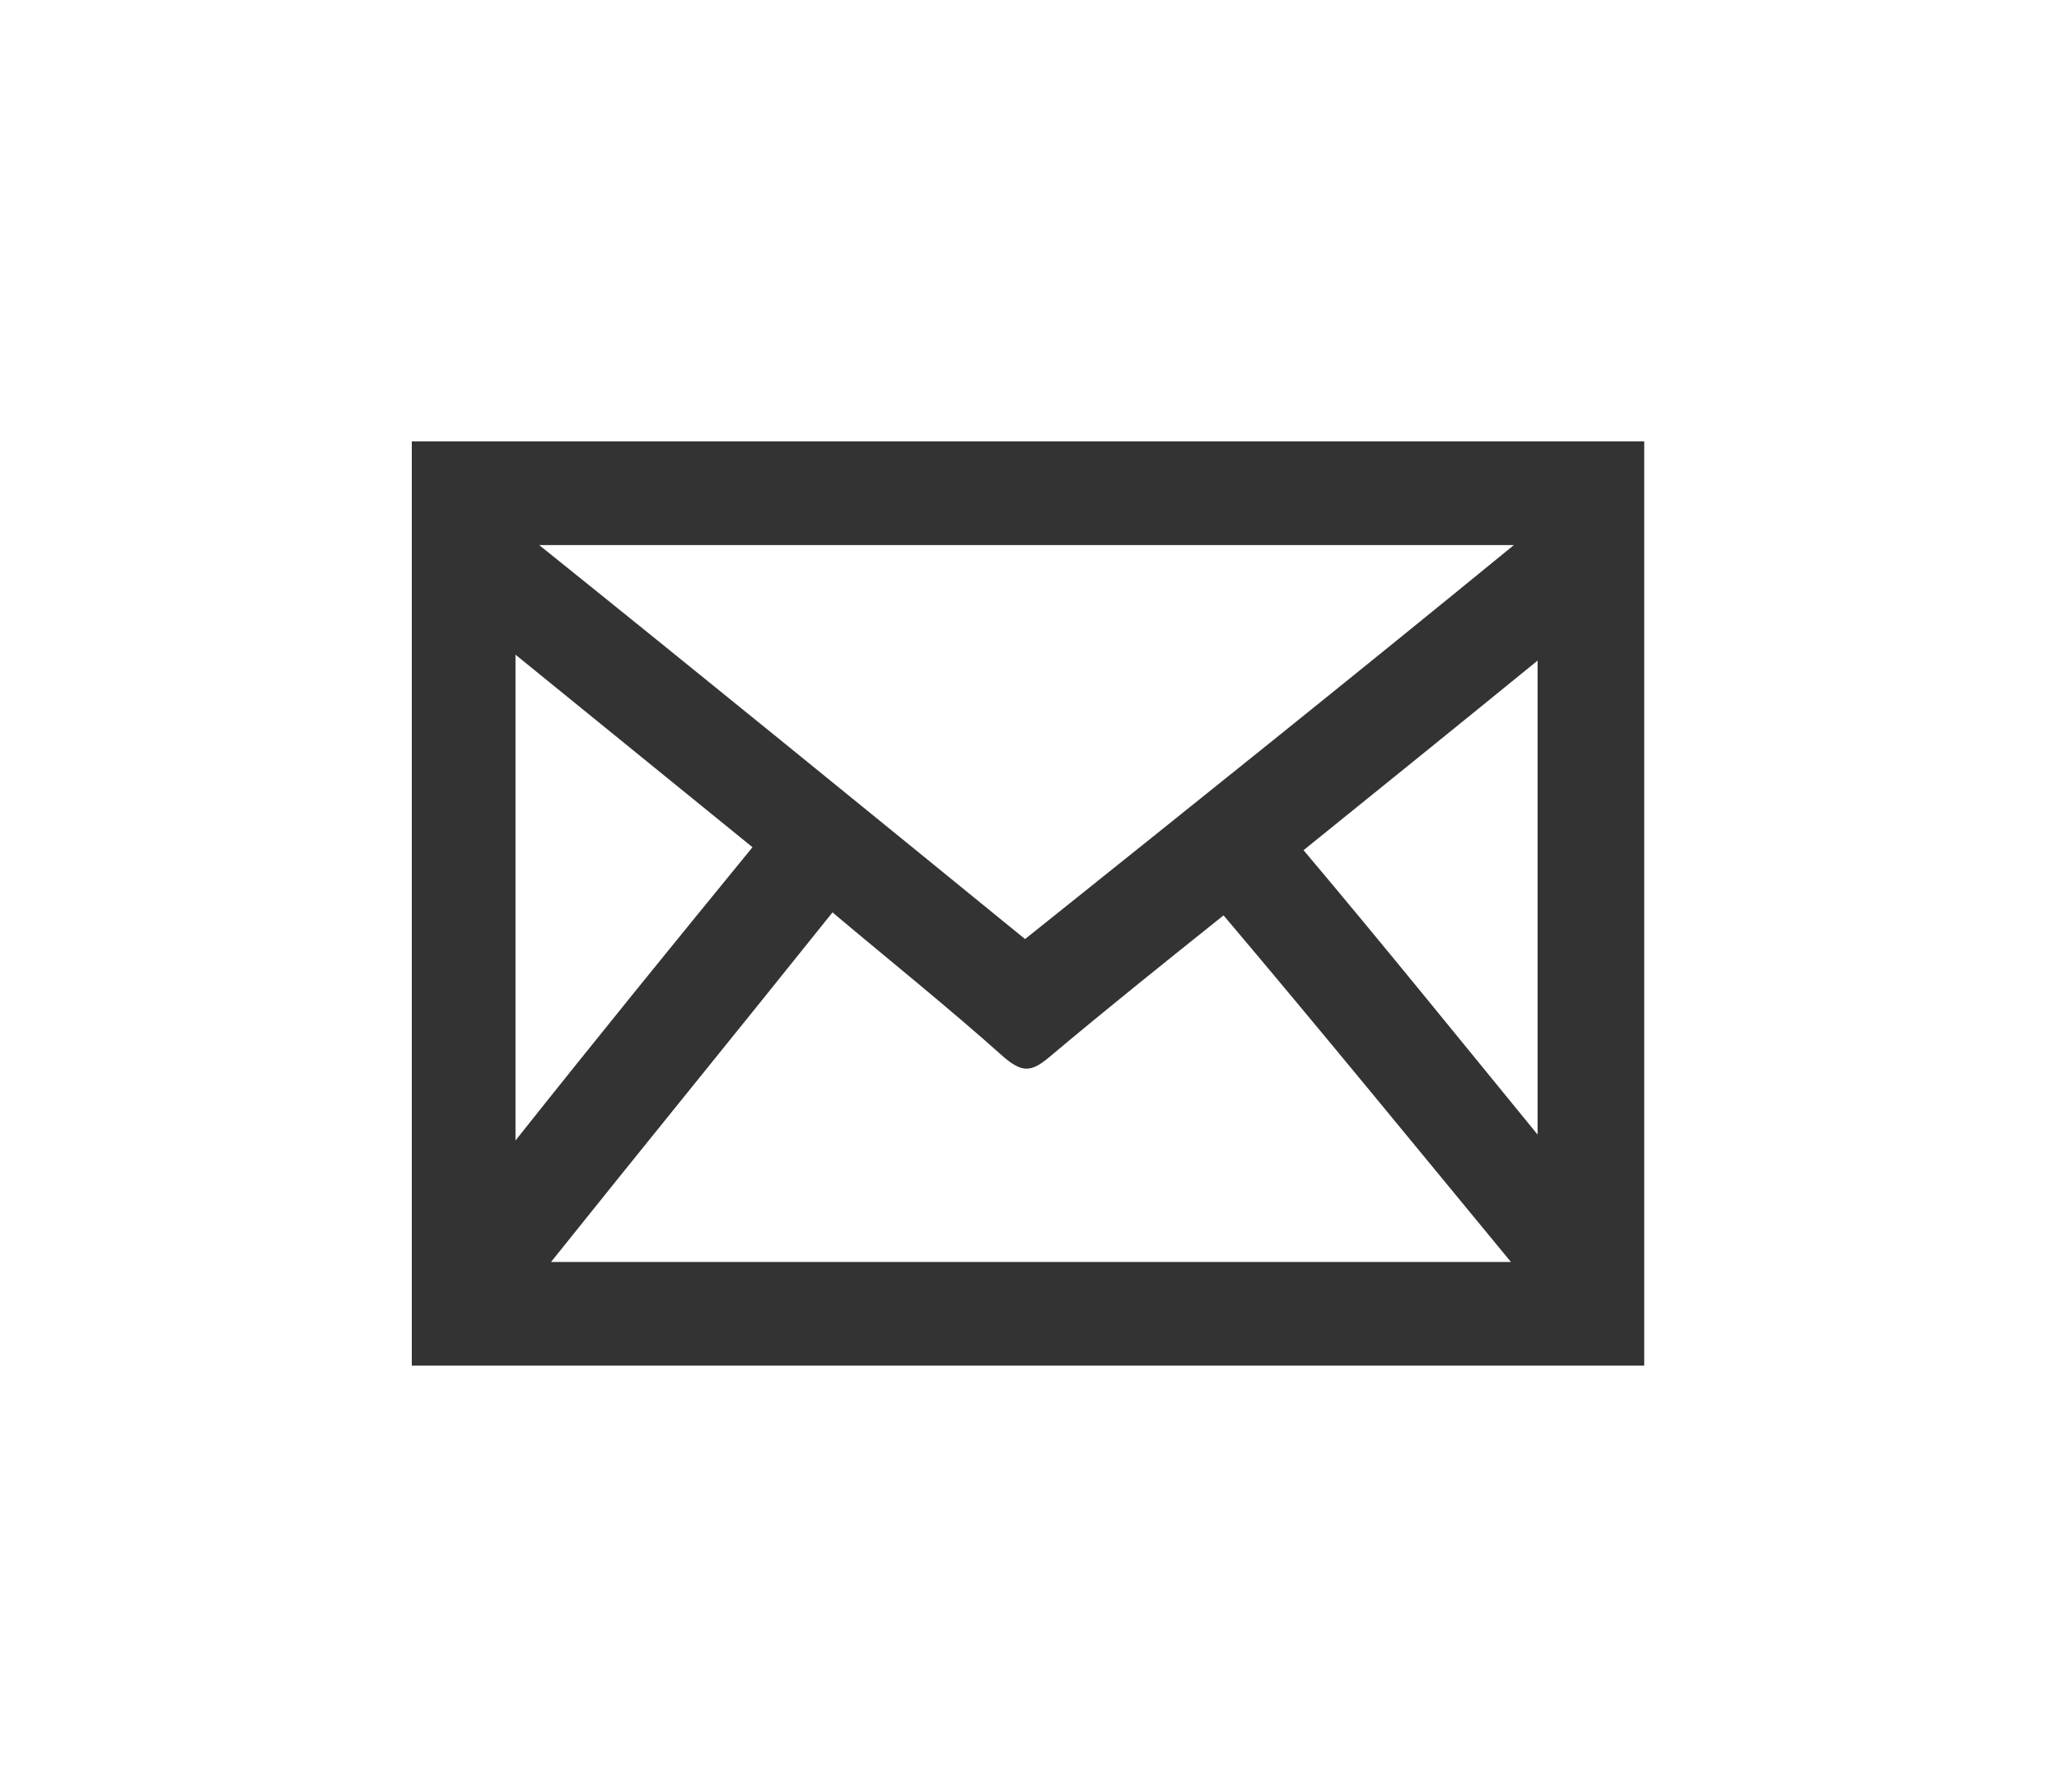
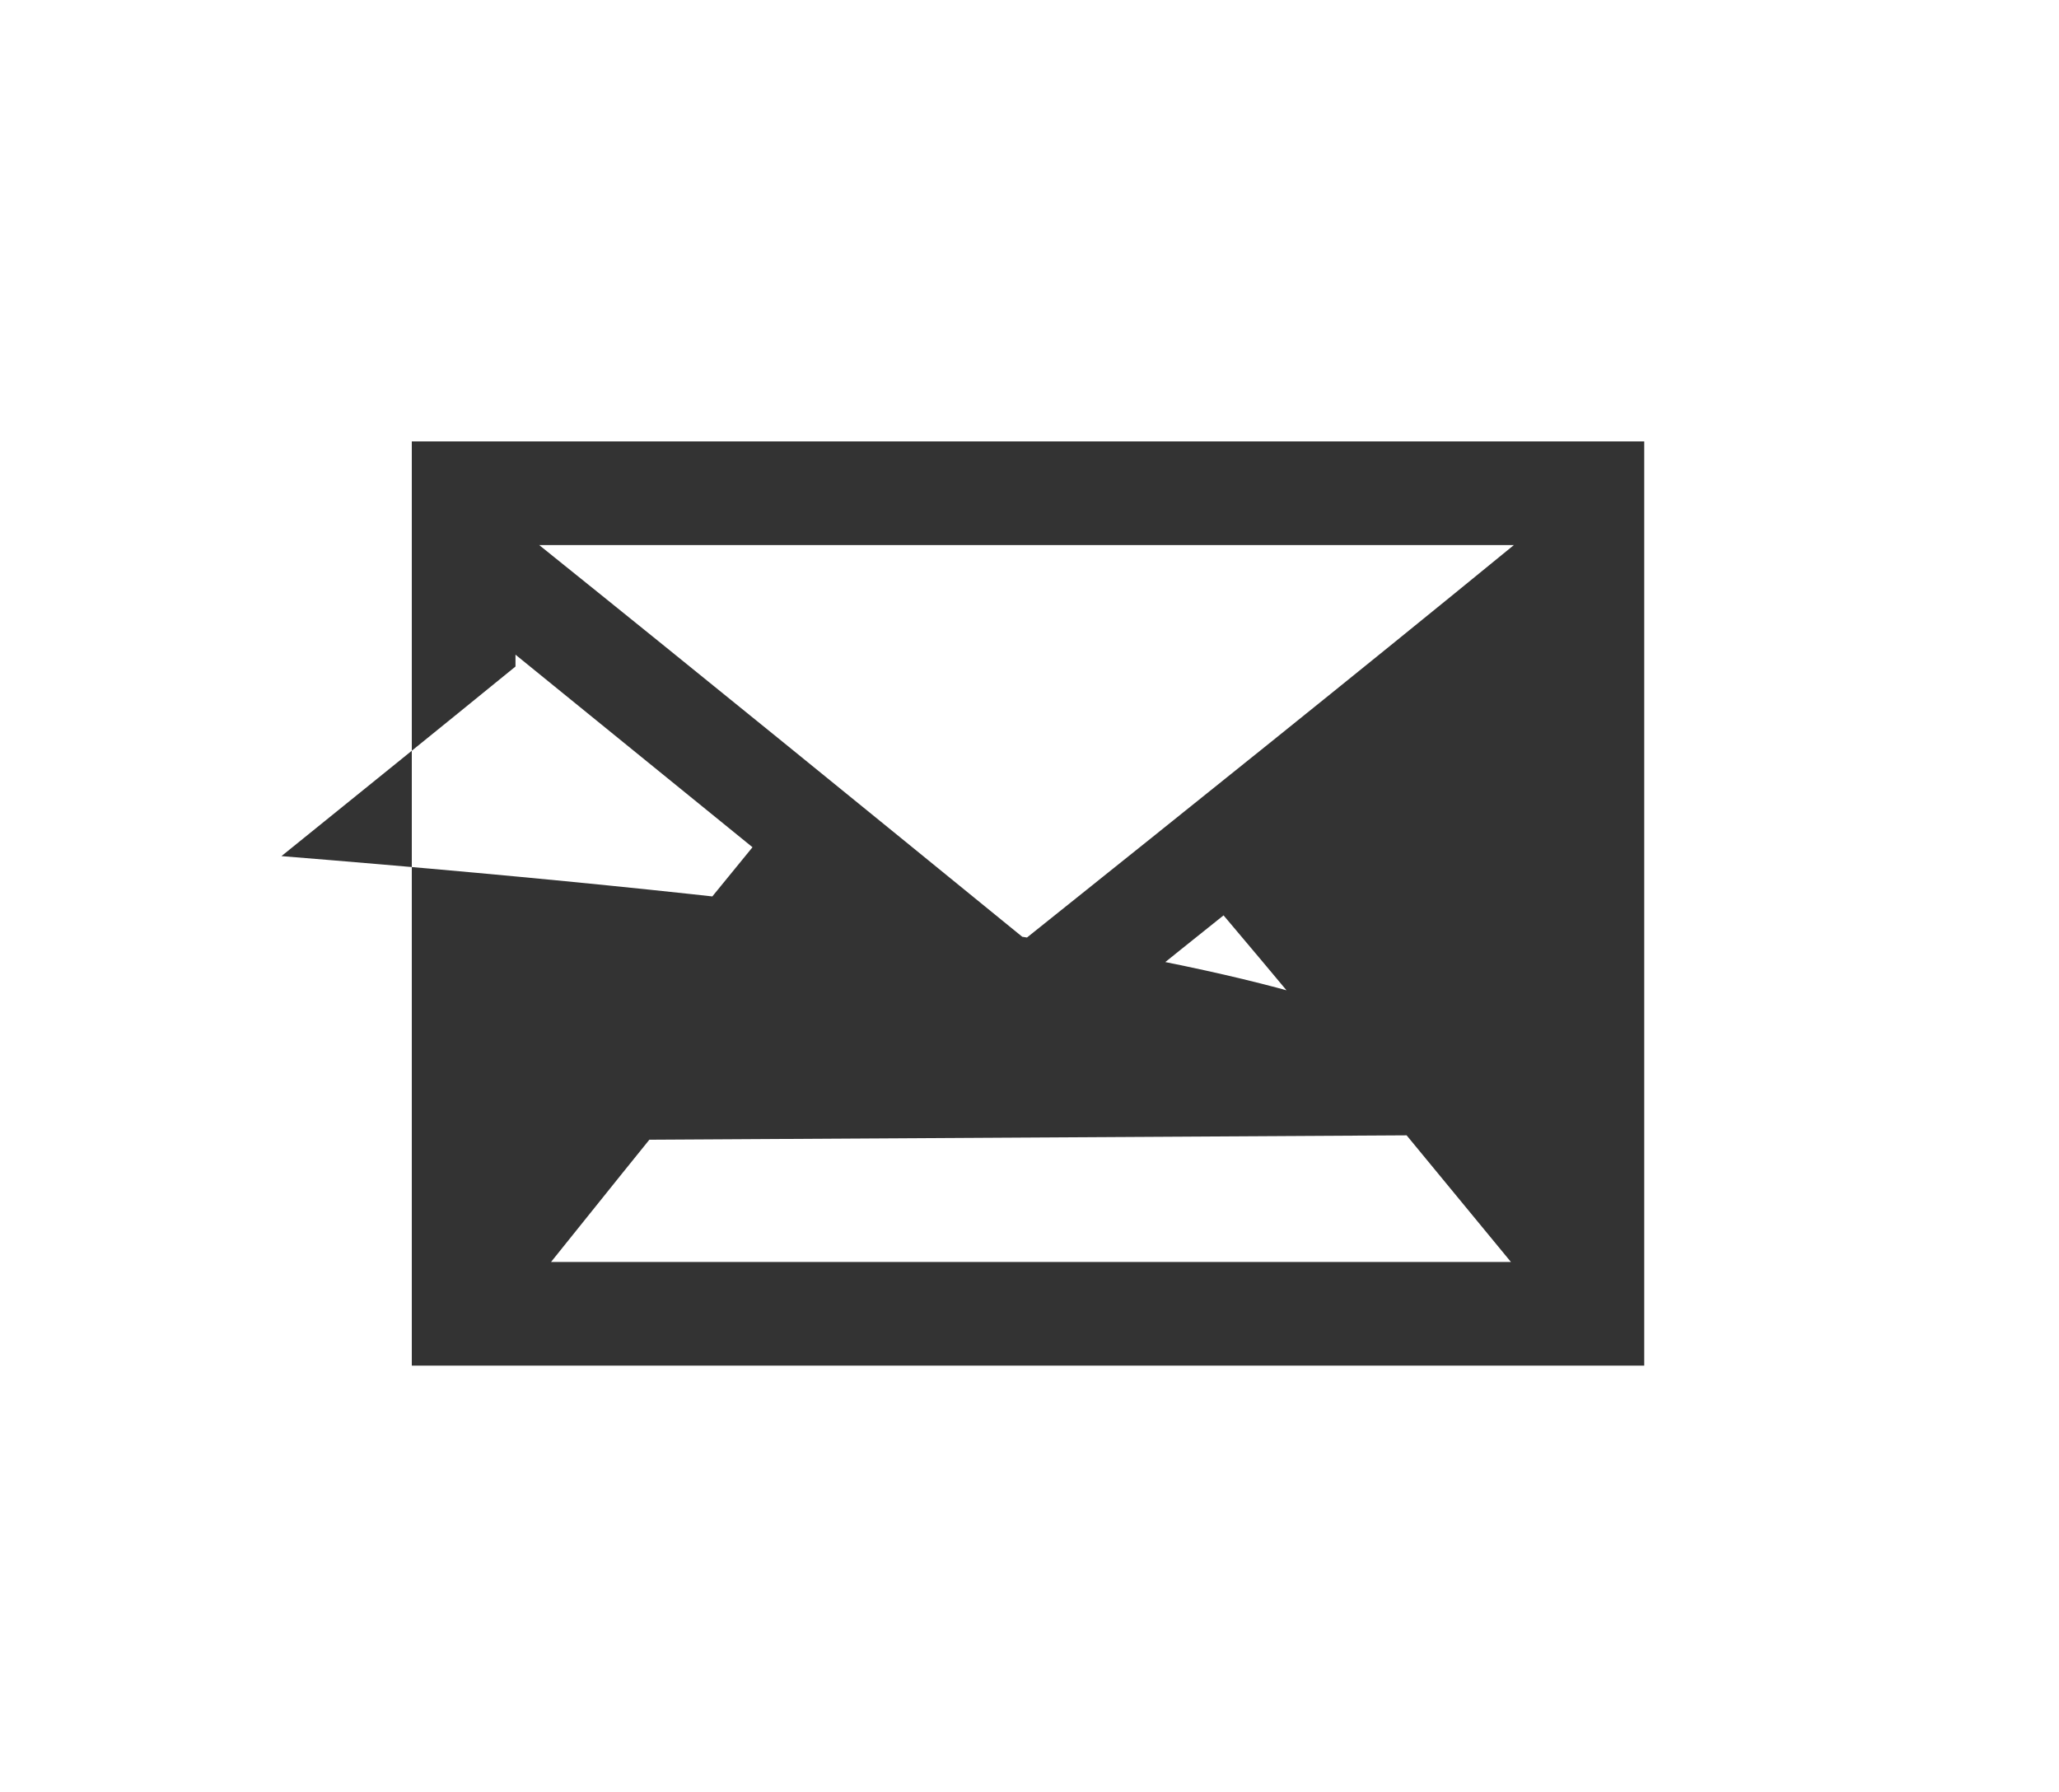
<svg xmlns="http://www.w3.org/2000/svg" version="1.1" id="Layer_1" x="0px" y="0px" viewBox="0 0 69.5 60.5" style="enable-background:new 0 0 69.5 60.5;" xml:space="preserve">
  <style type="text/css">
	.st0{fill:#333333;}
</style>
  <g id="ePkALy_1_">
    <g>
-       <path class="st0" d="M55.5,14.9c0,10.4,0,20.8,0,31.2c-13.9,0-27.7,0-41.6,0c0-10.4,0-20.8,0-31.2C27.8,14.9,41.6,14.9,55.5,14.9z     M18.6,42.6c10.9,0,21.6,0,32.4,0c-3.3-4-6.4-7.8-9.7-11.7c-2,1.6-4,3.2-5.9,4.8c-0.6,0.5-0.9,0.5-1.5,0C32,34,30,32.4,28.1,30.8    C24.9,34.8,21.8,38.6,18.6,42.6z M51.1,18.4c-11,0-21.8,0-32.9,0c5.6,4.5,11,8.9,16.4,13.3C40.1,27.3,45.6,22.9,51.1,18.4z     M17.4,38.5c2.7-3.4,5.3-6.6,8-9.9c-2.7-2.2-5.3-4.3-8-6.5C17.4,27.7,17.4,33,17.4,38.5z M51.9,38.3c0-5.4,0-10.7,0-16    c-2.7,2.2-5.3,4.3-7.9,6.4C46.7,31.9,49.2,35,51.9,38.3z" />
+       <path class="st0" d="M55.5,14.9c0,10.4,0,20.8,0,31.2c-13.9,0-27.7,0-41.6,0c0-10.4,0-20.8,0-31.2C27.8,14.9,41.6,14.9,55.5,14.9z     M18.6,42.6c10.9,0,21.6,0,32.4,0c-3.3-4-6.4-7.8-9.7-11.7c-2,1.6-4,3.2-5.9,4.8c-0.6,0.5-0.9,0.5-1.5,0C32,34,30,32.4,28.1,30.8    C24.9,34.8,21.8,38.6,18.6,42.6z M51.1,18.4c-11,0-21.8,0-32.9,0c5.6,4.5,11,8.9,16.4,13.3C40.1,27.3,45.6,22.9,51.1,18.4z     M17.4,38.5c2.7-3.4,5.3-6.6,8-9.9c-2.7-2.2-5.3-4.3-8-6.5C17.4,27.7,17.4,33,17.4,38.5z c0-5.4,0-10.7,0-16    c-2.7,2.2-5.3,4.3-7.9,6.4C46.7,31.9,49.2,35,51.9,38.3z" />
    </g>
  </g>
</svg>